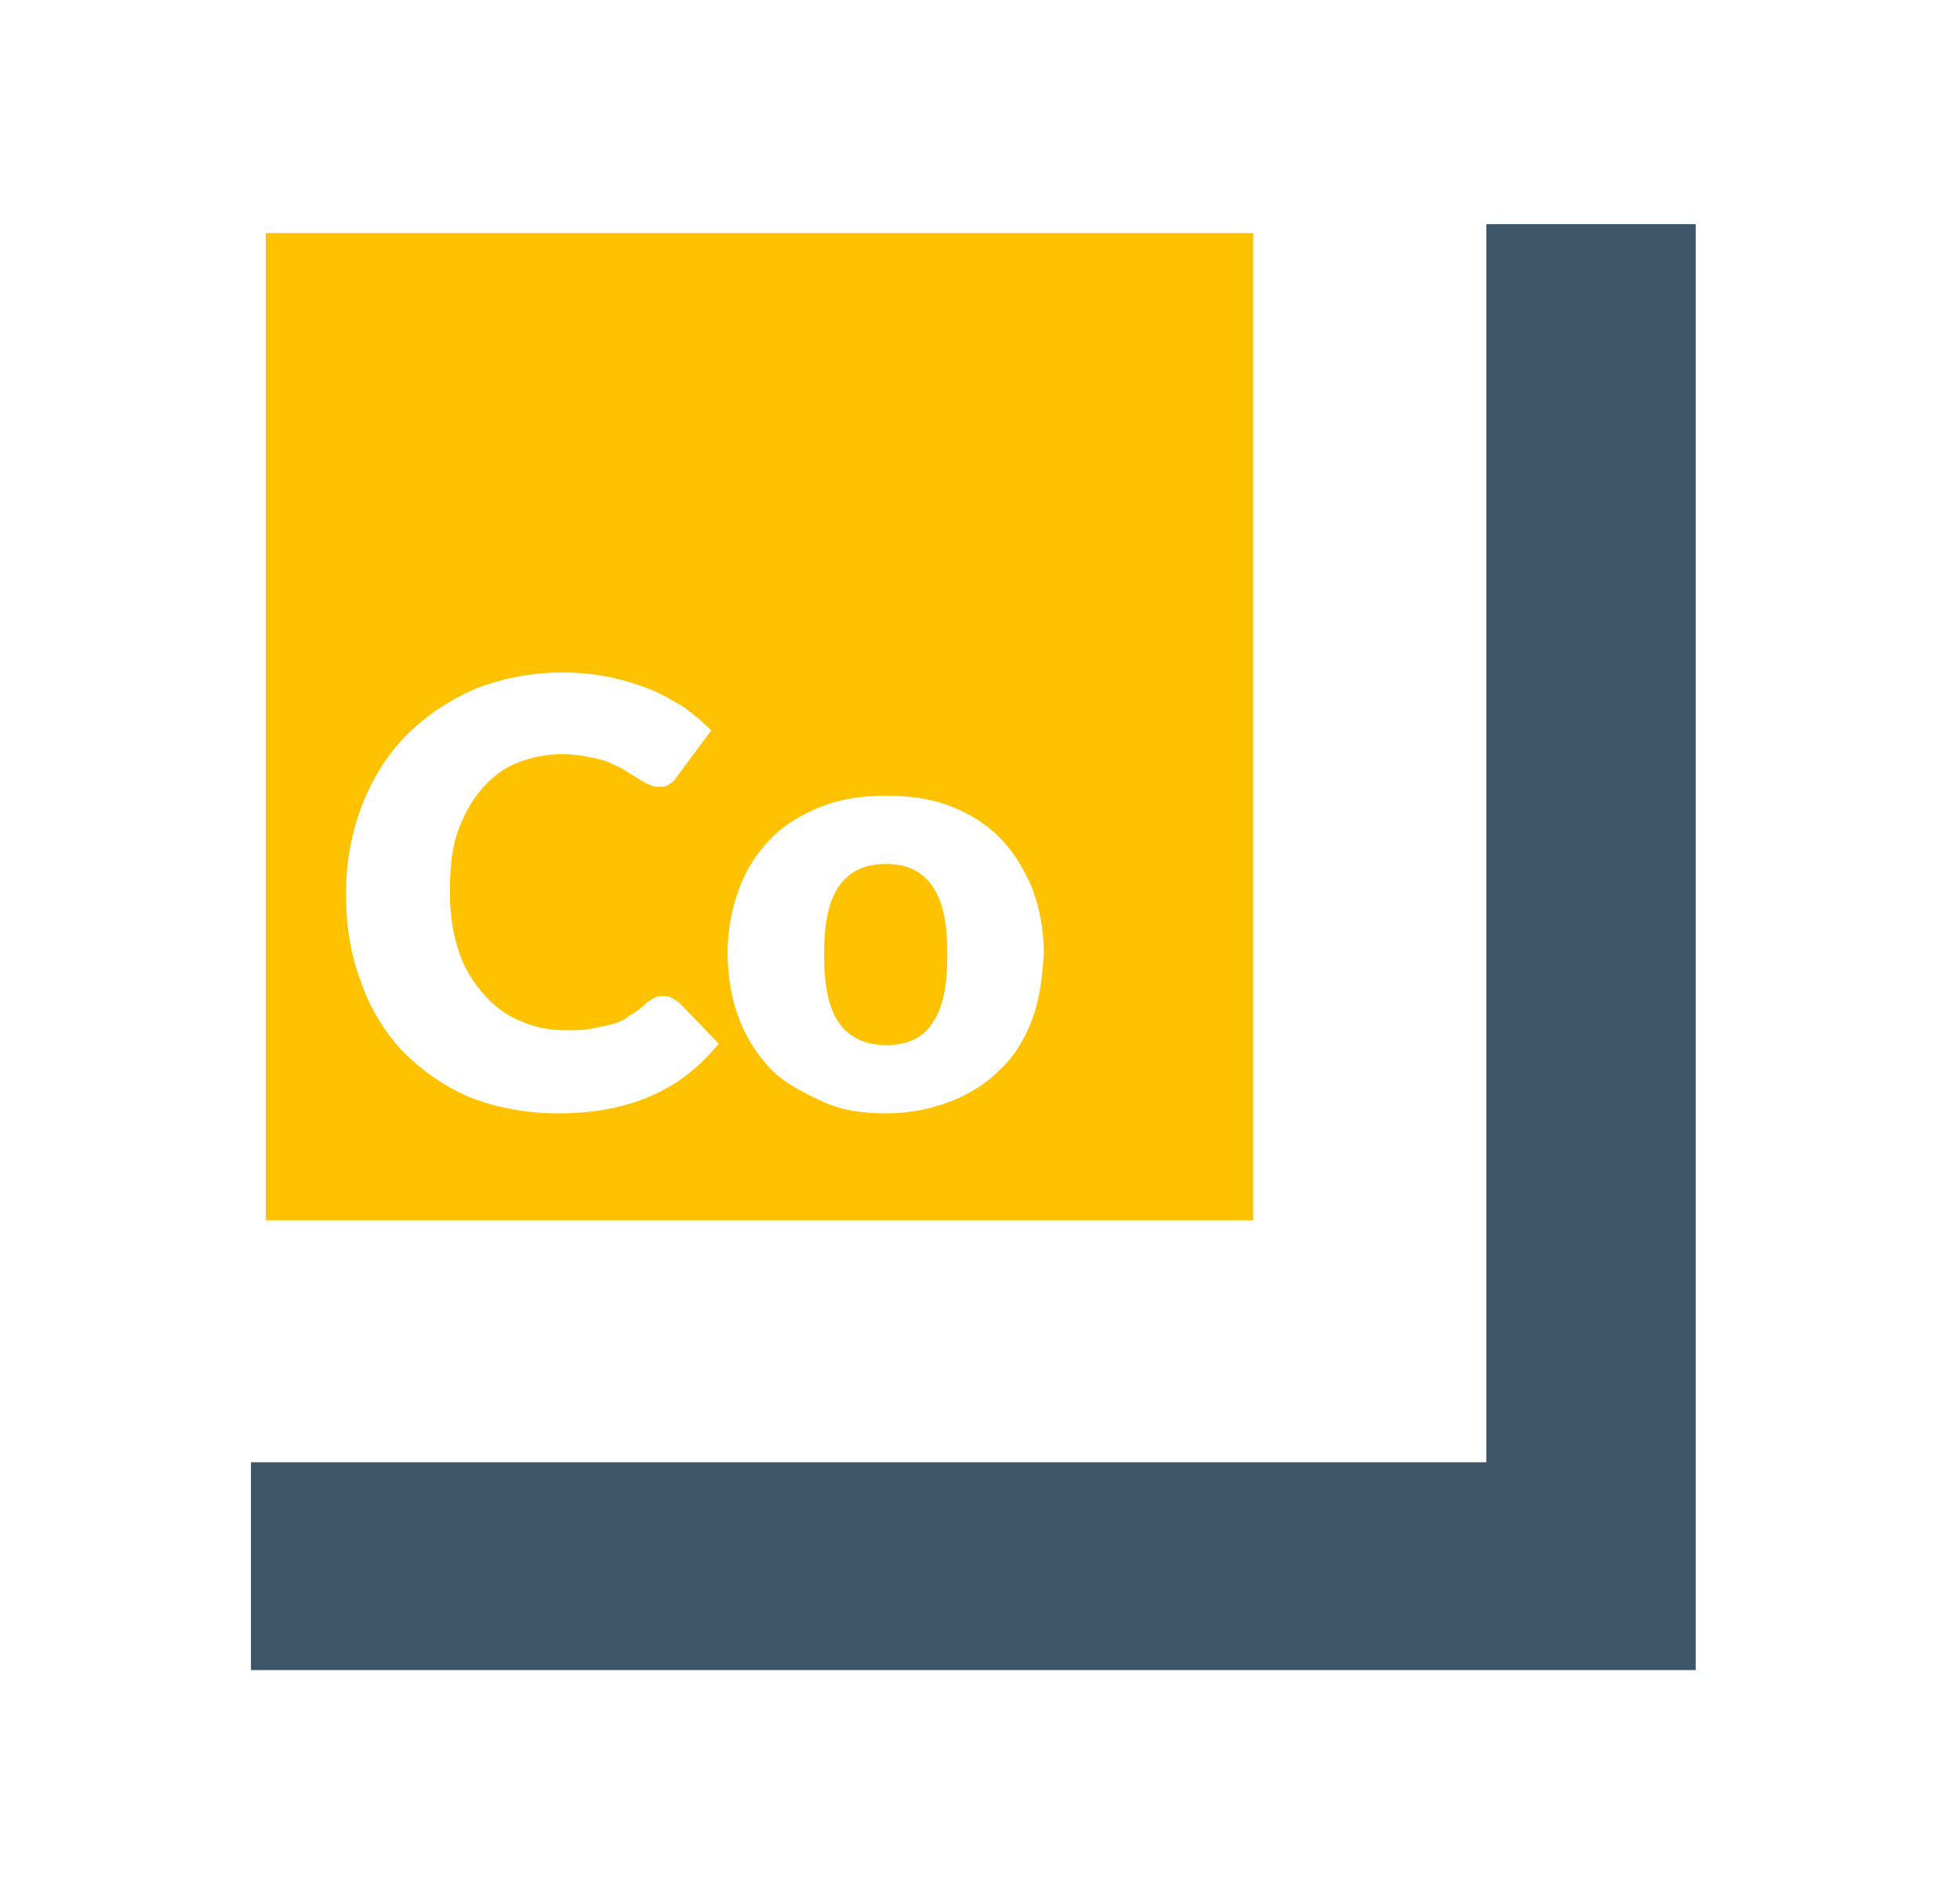
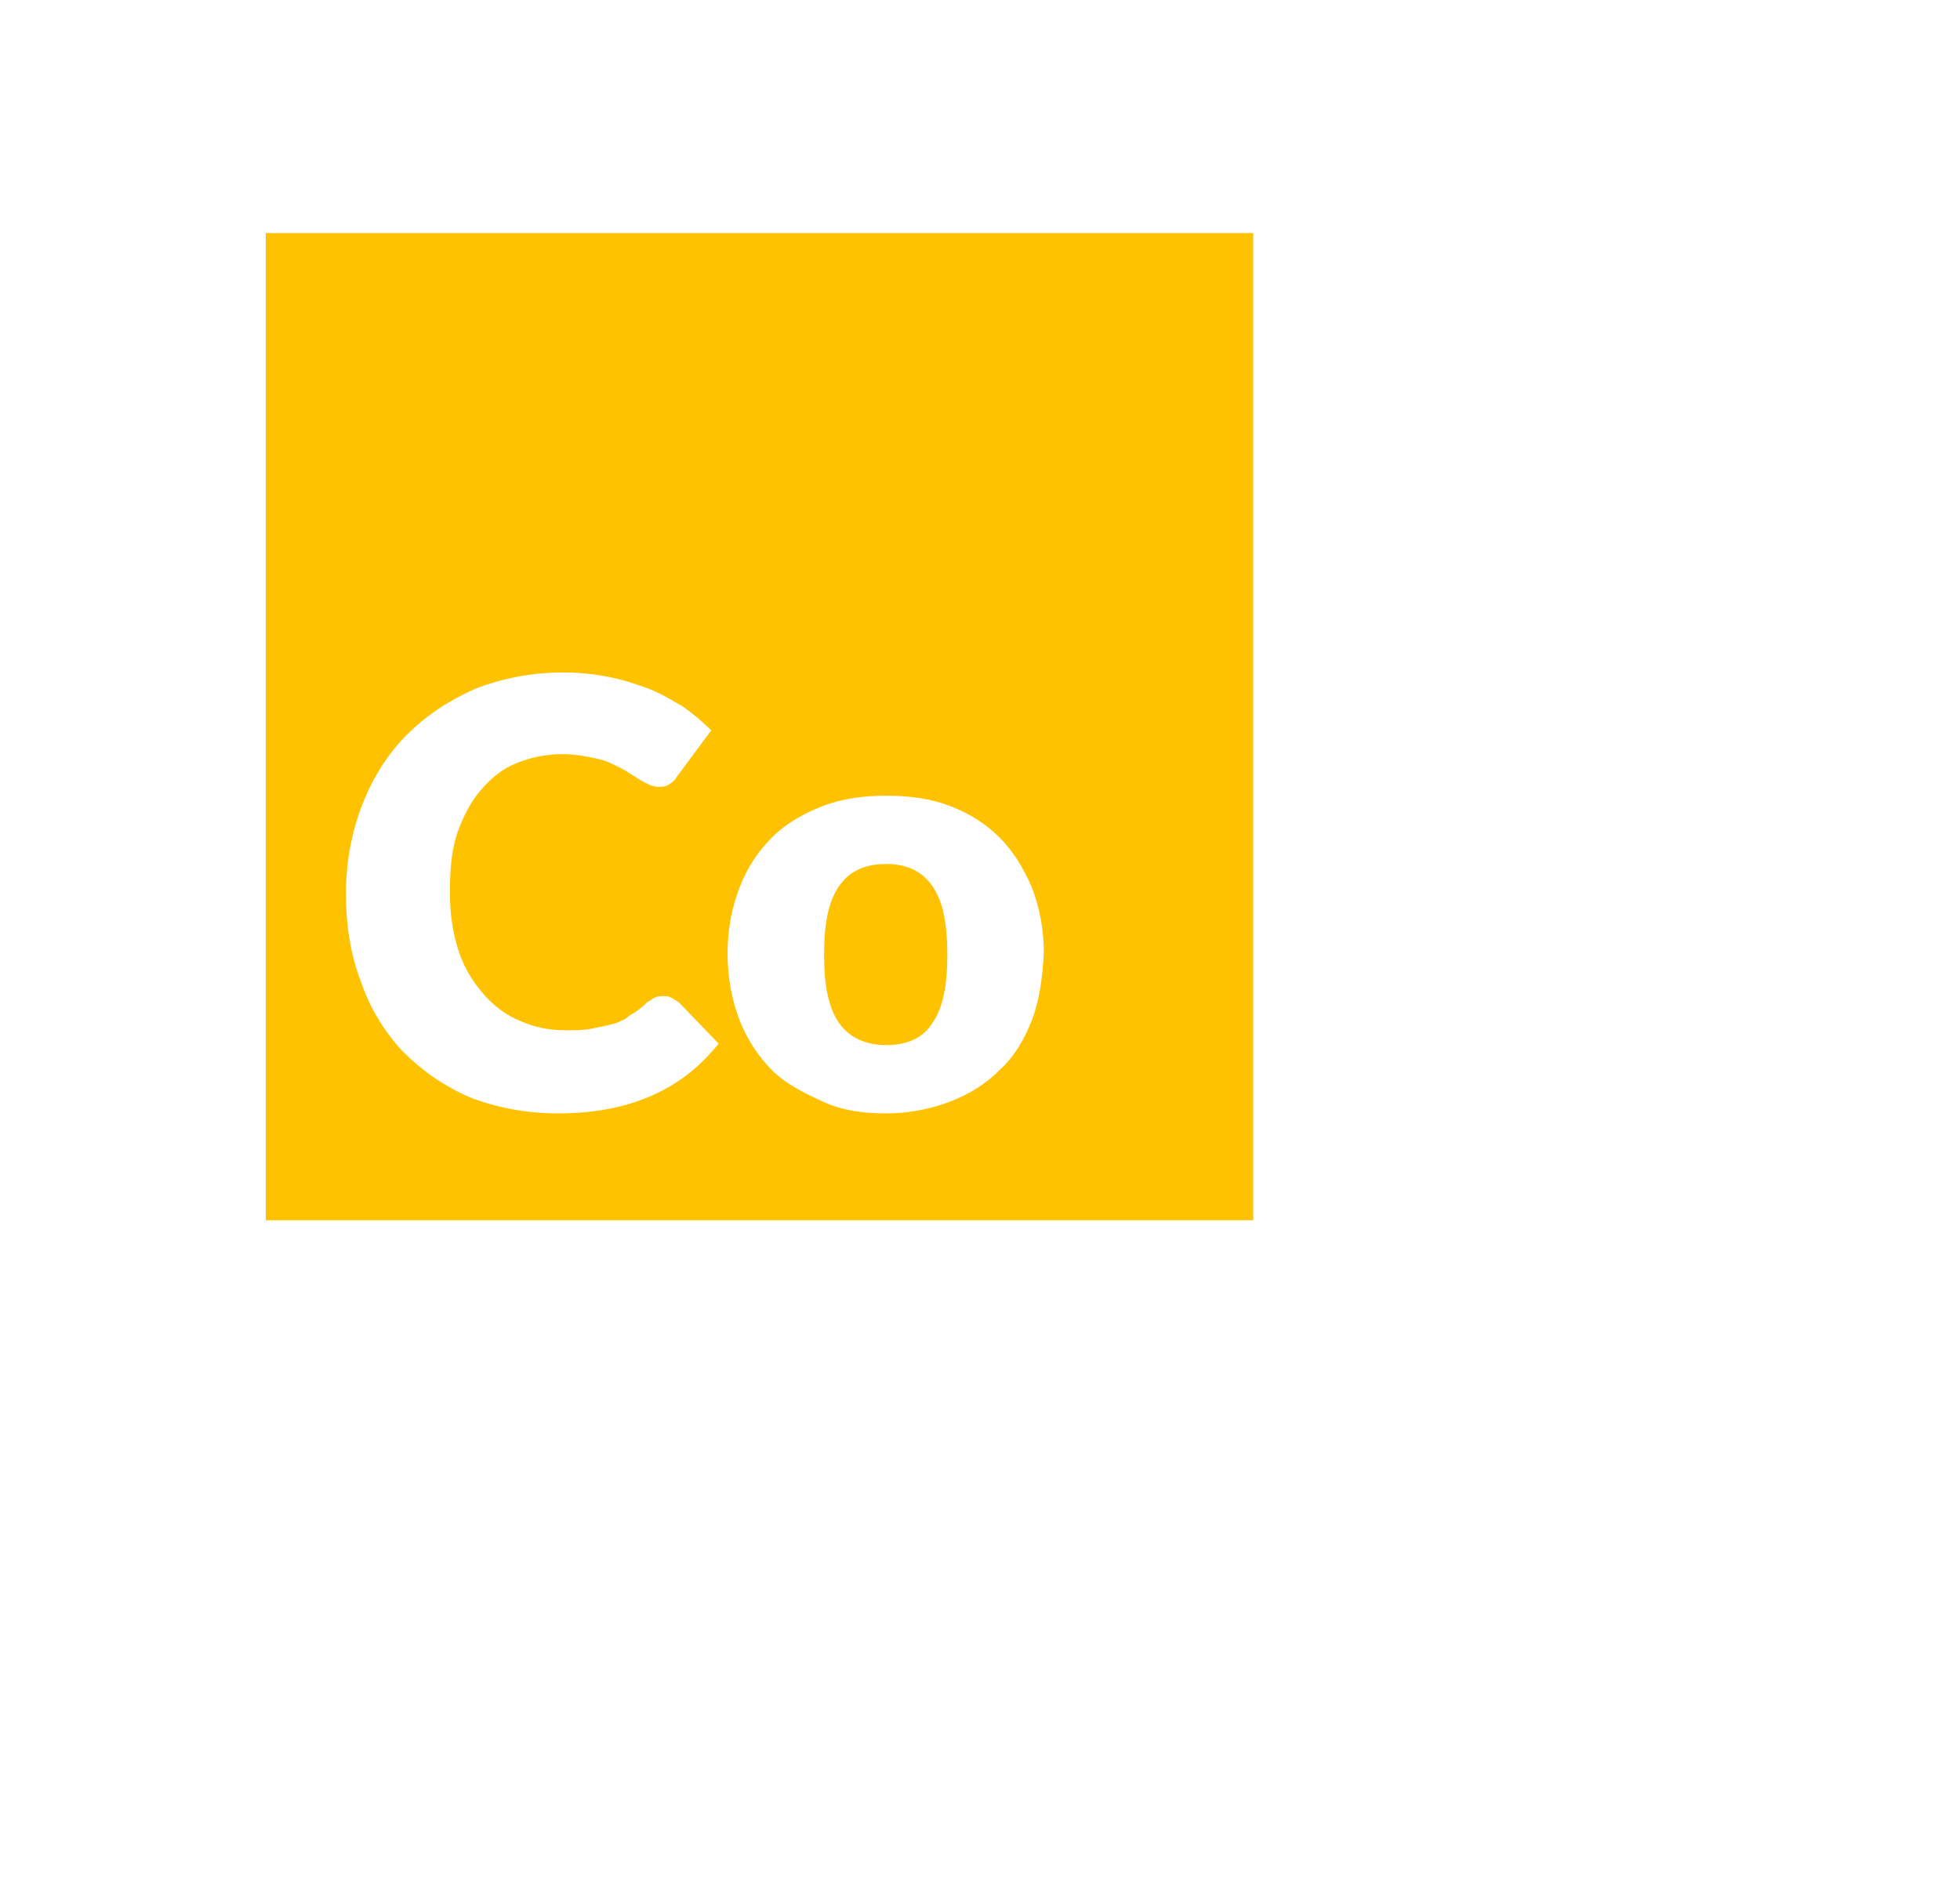
<svg xmlns="http://www.w3.org/2000/svg" version="1.1" id="Layer_1" x="0px" y="0px" viewBox="0 0 132 128" style="enable-background:new 0 0 132 128;" xml:space="preserve">
  <style type="text/css">
	.st0{fill:#3E5668;}
	.st1{fill-rule:evenodd;clip-rule:evenodd;fill:#FFC200;}
</style>
  <g>
    <g>
      <g>
-         <polygon class="st0" points="100.1,15.1 100.1,98.5 16.9,98.5 16.9,112.5 114.2,112.5 114.2,15.1    " />
-       </g>
+         </g>
    </g>
  </g>
  <g>
    <path class="st1" d="M59.7,58.2c-1.5,0-2.5,0.5-3.2,1.5c-0.7,1-1,2.5-1,4.6s0.3,3.6,1,4.6c0.7,1,1.8,1.5,3.2,1.5   c1.4,0,2.5-0.5,3.1-1.5c0.7-1,1-2.5,1-4.6s-0.3-3.6-1-4.6C62.1,58.7,61.1,58.2,59.7,58.2z" />
    <path class="st1" d="M17.9,15.7v66.5h66.5V15.7H17.9z M43.9,73.8C42.1,74.6,40,75,37.6,75c-2.2,0-4.2-0.4-6-1.1   c-1.8-0.8-3.2-1.8-4.5-3.1c-1.2-1.3-2.2-2.9-2.8-4.7c-0.7-1.8-1-3.8-1-5.9c0-2.2,0.4-4.2,1.1-6c0.7-1.8,1.7-3.4,3-4.7   c1.3-1.3,2.8-2.3,4.6-3.1c1.8-0.7,3.8-1.1,5.9-1.1c1.1,0,2.1,0.1,3.1,0.3s1.9,0.5,2.7,0.8s1.6,0.8,2.3,1.2c0.7,0.5,1.3,1,1.9,1.6   l-2.3,3.1c-0.1,0.2-0.3,0.4-0.5,0.5c-0.2,0.2-0.5,0.2-0.8,0.2c-0.2,0-0.5-0.1-0.7-0.2c-0.2-0.1-0.4-0.2-0.7-0.4s-0.5-0.3-0.8-0.5   c-0.3-0.2-0.6-0.3-1-0.5s-0.9-0.3-1.4-0.4s-1.1-0.2-1.8-0.2c-1.1,0-2.1,0.2-3.1,0.6s-1.7,1-2.4,1.8c-0.7,0.8-1.2,1.8-1.6,2.9   c-0.4,1.2-0.5,2.5-0.5,4c0,1.5,0.2,2.8,0.6,4c0.4,1.2,1,2.1,1.7,2.9c0.7,0.8,1.5,1.4,2.5,1.8c0.9,0.4,1.9,0.6,3,0.6   c0.6,0,1.2,0,1.7-0.1c0.5-0.1,1-0.2,1.4-0.3c0.4-0.1,0.9-0.3,1.2-0.6c0.4-0.2,0.8-0.5,1.2-0.9c0.2-0.1,0.3-0.2,0.5-0.3   c0.2-0.1,0.4-0.1,0.6-0.1c0.2,0,0.3,0,0.5,0.1c0.2,0.1,0.3,0.2,0.5,0.3l2.7,2.8C47.1,71.9,45.7,73,43.9,73.8z M69.5,68.7   c-0.5,1.3-1.2,2.5-2.2,3.4c-0.9,0.9-2,1.6-3.3,2.1S61.2,75,59.7,75c-1.6,0-3-0.2-4.3-0.8S52.9,73,52,72.1c-0.9-0.9-1.7-2.1-2.2-3.4   c-0.5-1.3-0.8-2.8-0.8-4.5c0-1.6,0.3-3.1,0.8-4.4c0.5-1.3,1.2-2.4,2.2-3.4c0.9-0.9,2.1-1.6,3.4-2.1c1.3-0.5,2.7-0.7,4.3-0.7   c1.6,0,3,0.2,4.3,0.7c1.3,0.5,2.4,1.2,3.3,2.1s1.6,2,2.2,3.4c0.5,1.3,0.8,2.8,0.8,4.4C70.2,65.9,70,67.4,69.5,68.7z" />
  </g>
</svg>